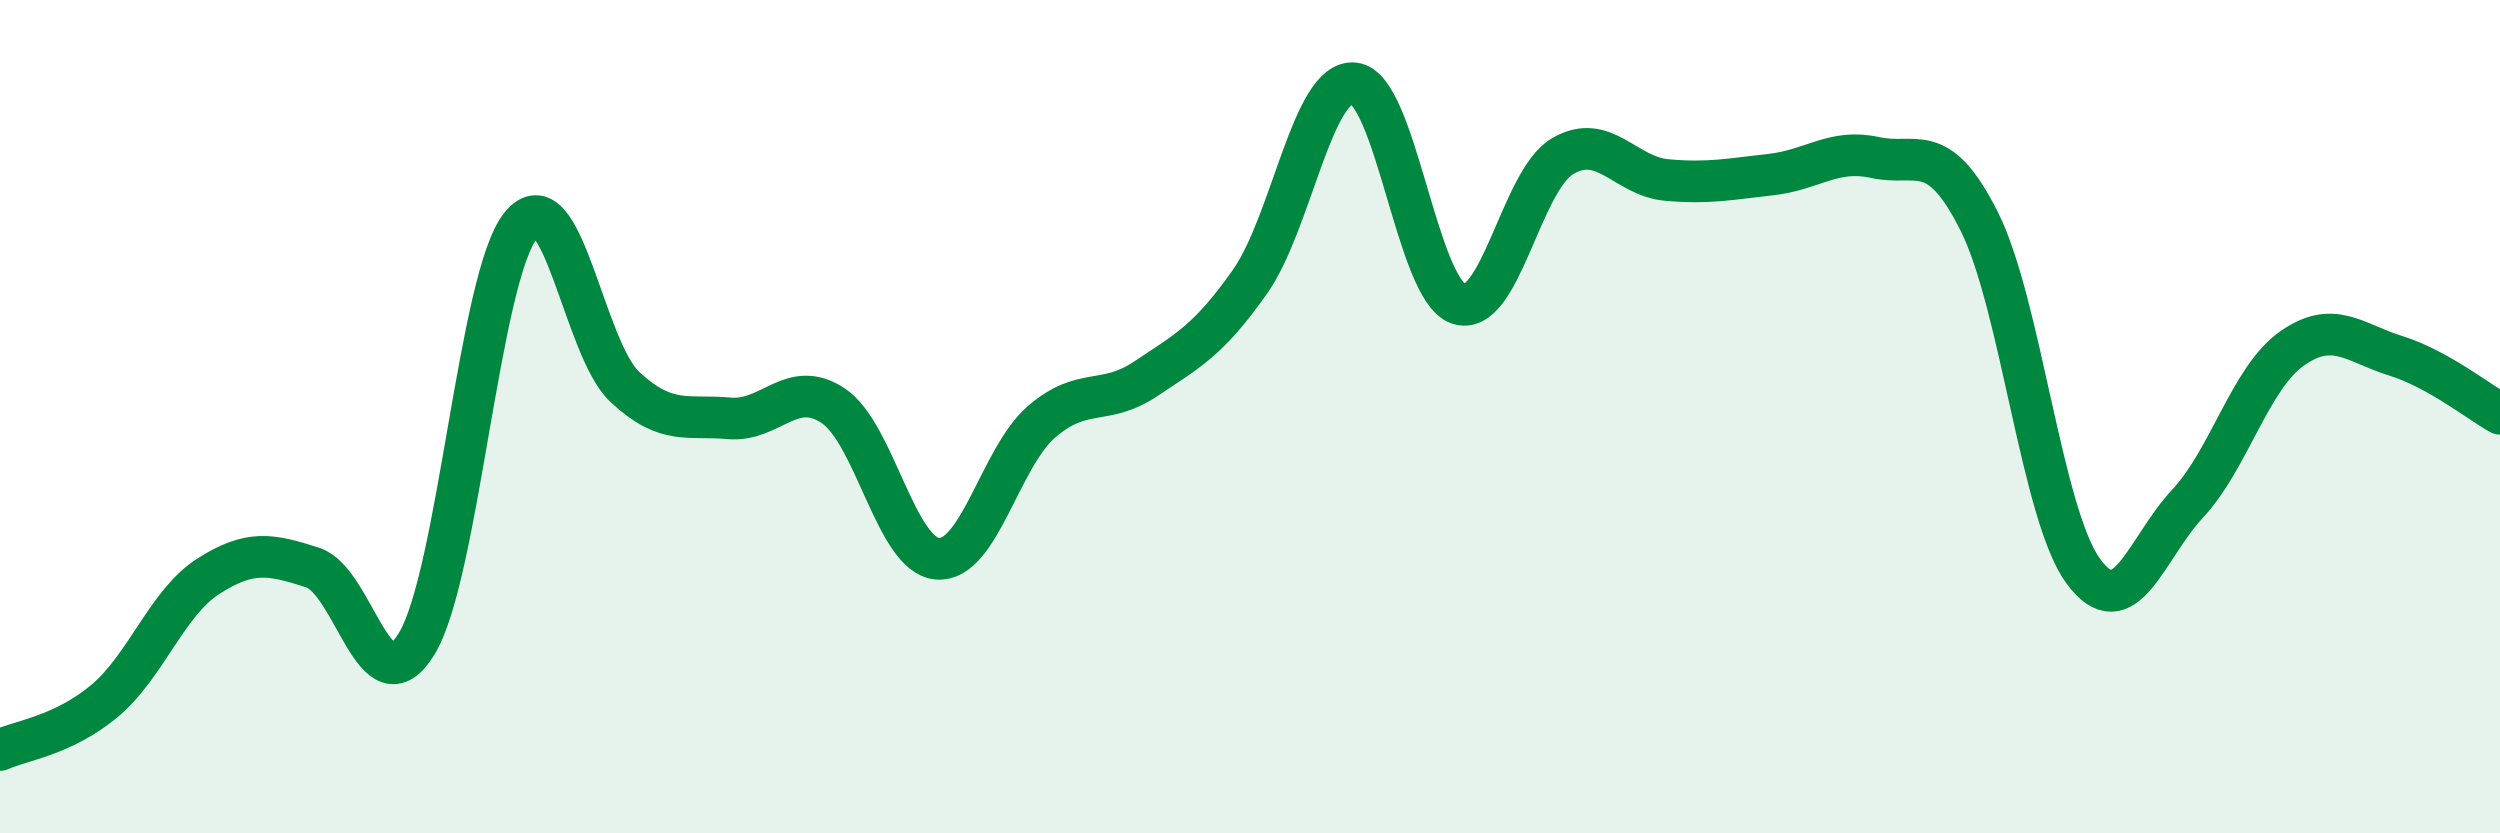
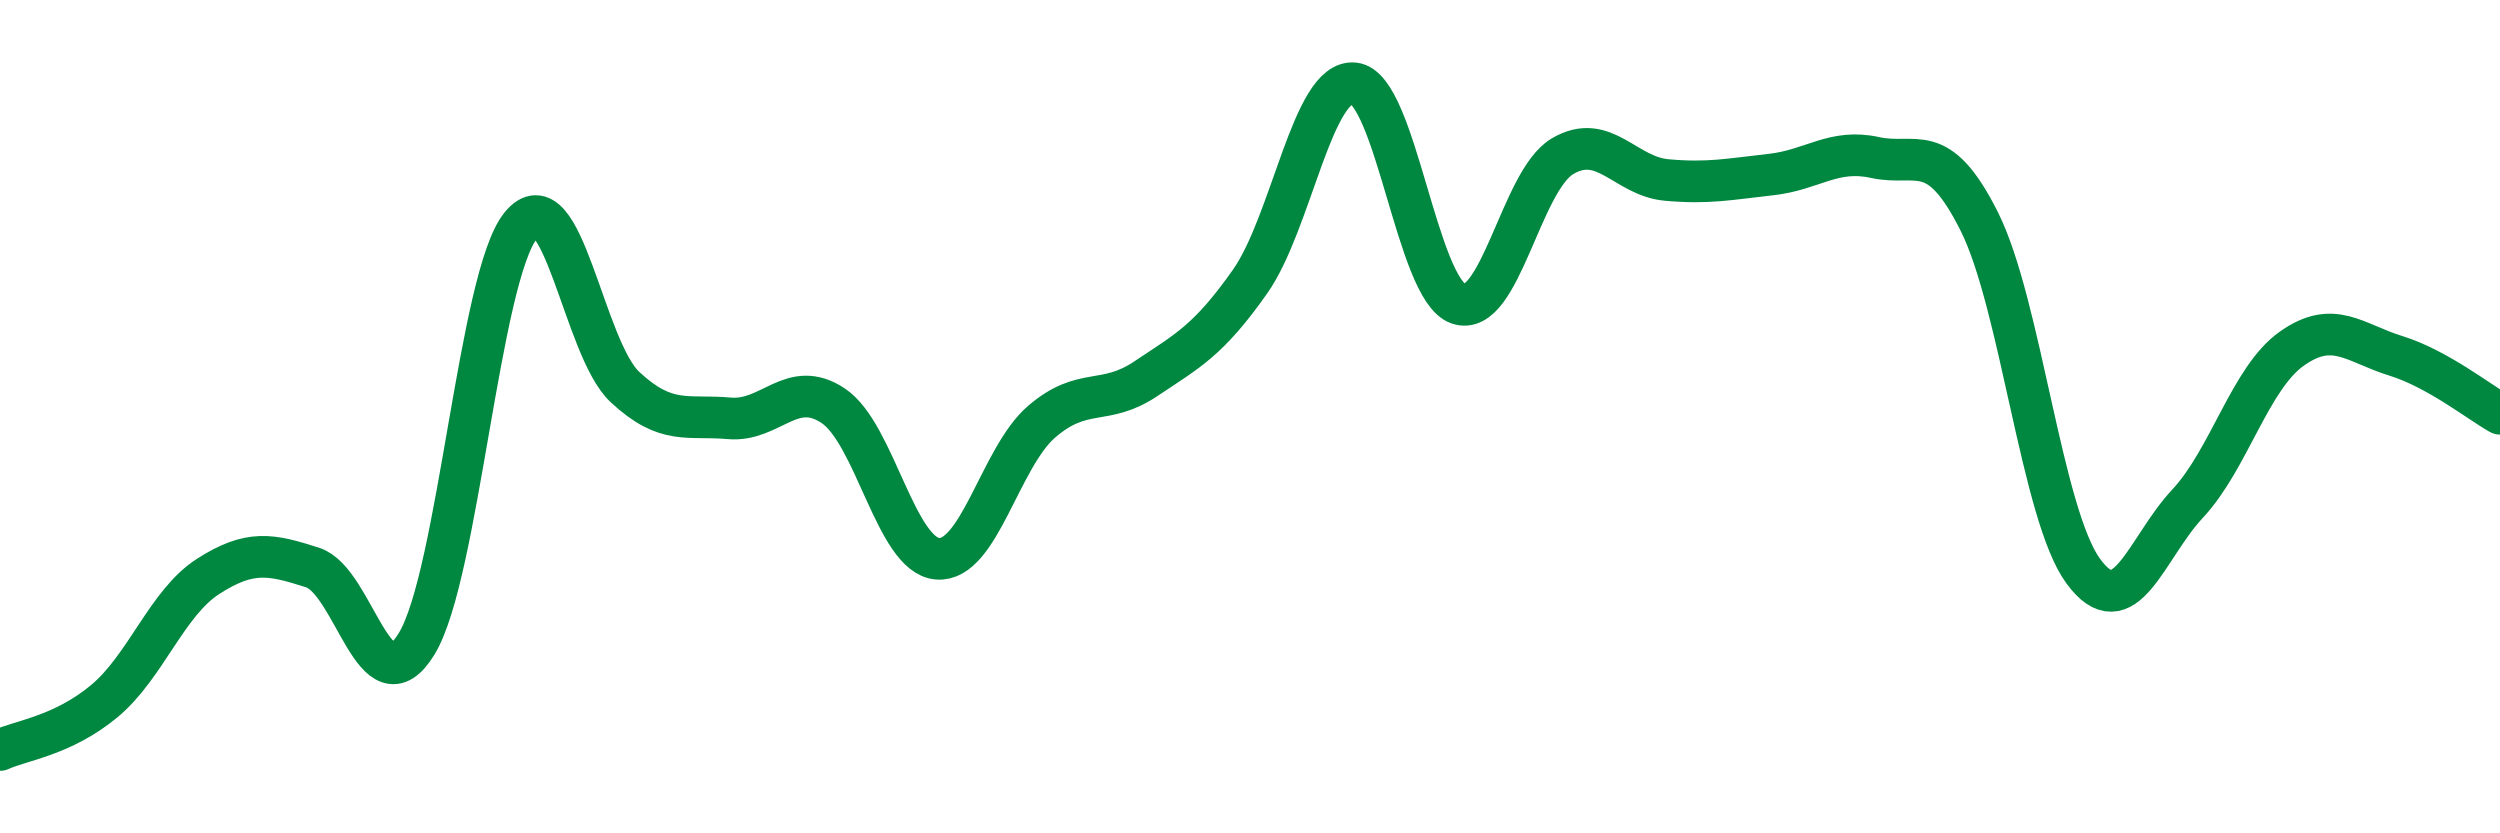
<svg xmlns="http://www.w3.org/2000/svg" width="60" height="20" viewBox="0 0 60 20">
-   <path d="M 0,18 C 0.5,17.77 1.5,17.66 2.5,16.83 C 3.5,16 4,14.47 5,13.83 C 6,13.19 6.5,13.3 7.5,13.62 C 8.5,13.94 9,17.09 10,15.45 C 11,13.81 11.5,6.64 12.5,5.41 C 13.5,4.18 14,8.36 15,9.29 C 16,10.22 16.5,9.95 17.5,10.04 C 18.5,10.13 19,9.07 20,9.74 C 21,10.41 21.5,13.33 22.5,13.41 C 23.5,13.49 24,10.98 25,10.12 C 26,9.26 26.5,9.76 27.5,9.09 C 28.5,8.42 29,8.18 30,6.76 C 31,5.34 31.5,1.89 32.5,2 C 33.5,2.11 34,6.94 35,7.29 C 36,7.64 36.5,4.34 37.5,3.75 C 38.5,3.16 39,4.23 40,4.32 C 41,4.41 41.5,4.3 42.5,4.19 C 43.5,4.08 44,3.56 45,3.78 C 46,4 46.5,3.32 47.5,5.31 C 48.5,7.3 49,12.35 50,13.71 C 51,15.07 51.5,13.16 52.5,12.09 C 53.5,11.02 54,9.08 55,8.37 C 56,7.66 56.5,8.23 57.5,8.54 C 58.5,8.85 59.5,9.65 60,9.93L60 20L0 20Z" fill="#008740" opacity="0.1" stroke-linecap="round" stroke-linejoin="round" />
  <path d="M 0,18 C 0.5,17.77 1.5,17.66 2.5,16.83 C 3.5,16 4,14.47 5,13.83 C 6,13.19 6.5,13.3 7.5,13.62 C 8.5,13.94 9,17.09 10,15.45 C 11,13.81 11.5,6.64 12.5,5.41 C 13.5,4.18 14,8.36 15,9.29 C 16,10.22 16.5,9.95 17.5,10.04 C 18.5,10.13 19,9.07 20,9.74 C 21,10.41 21.5,13.33 22.5,13.41 C 23.5,13.49 24,10.98 25,10.12 C 26,9.26 26.5,9.76 27.5,9.09 C 28.5,8.42 29,8.18 30,6.76 C 31,5.34 31.5,1.89 32.5,2 C 33.5,2.11 34,6.94 35,7.29 C 36,7.64 36.5,4.34 37.5,3.75 C 38.5,3.16 39,4.23 40,4.32 C 41,4.41 41.5,4.3 42.5,4.19 C 43.5,4.08 44,3.56 45,3.78 C 46,4 46.5,3.32 47.5,5.31 C 48.5,7.3 49,12.35 50,13.71 C 51,15.07 51.5,13.16 52.5,12.09 C 53.5,11.02 54,9.08 55,8.37 C 56,7.66 56.5,8.23 57.5,8.54 C 58.5,8.85 59.5,9.65 60,9.93" stroke="#008740" stroke-width="1" fill="none" stroke-linecap="round" stroke-linejoin="round" />
</svg>